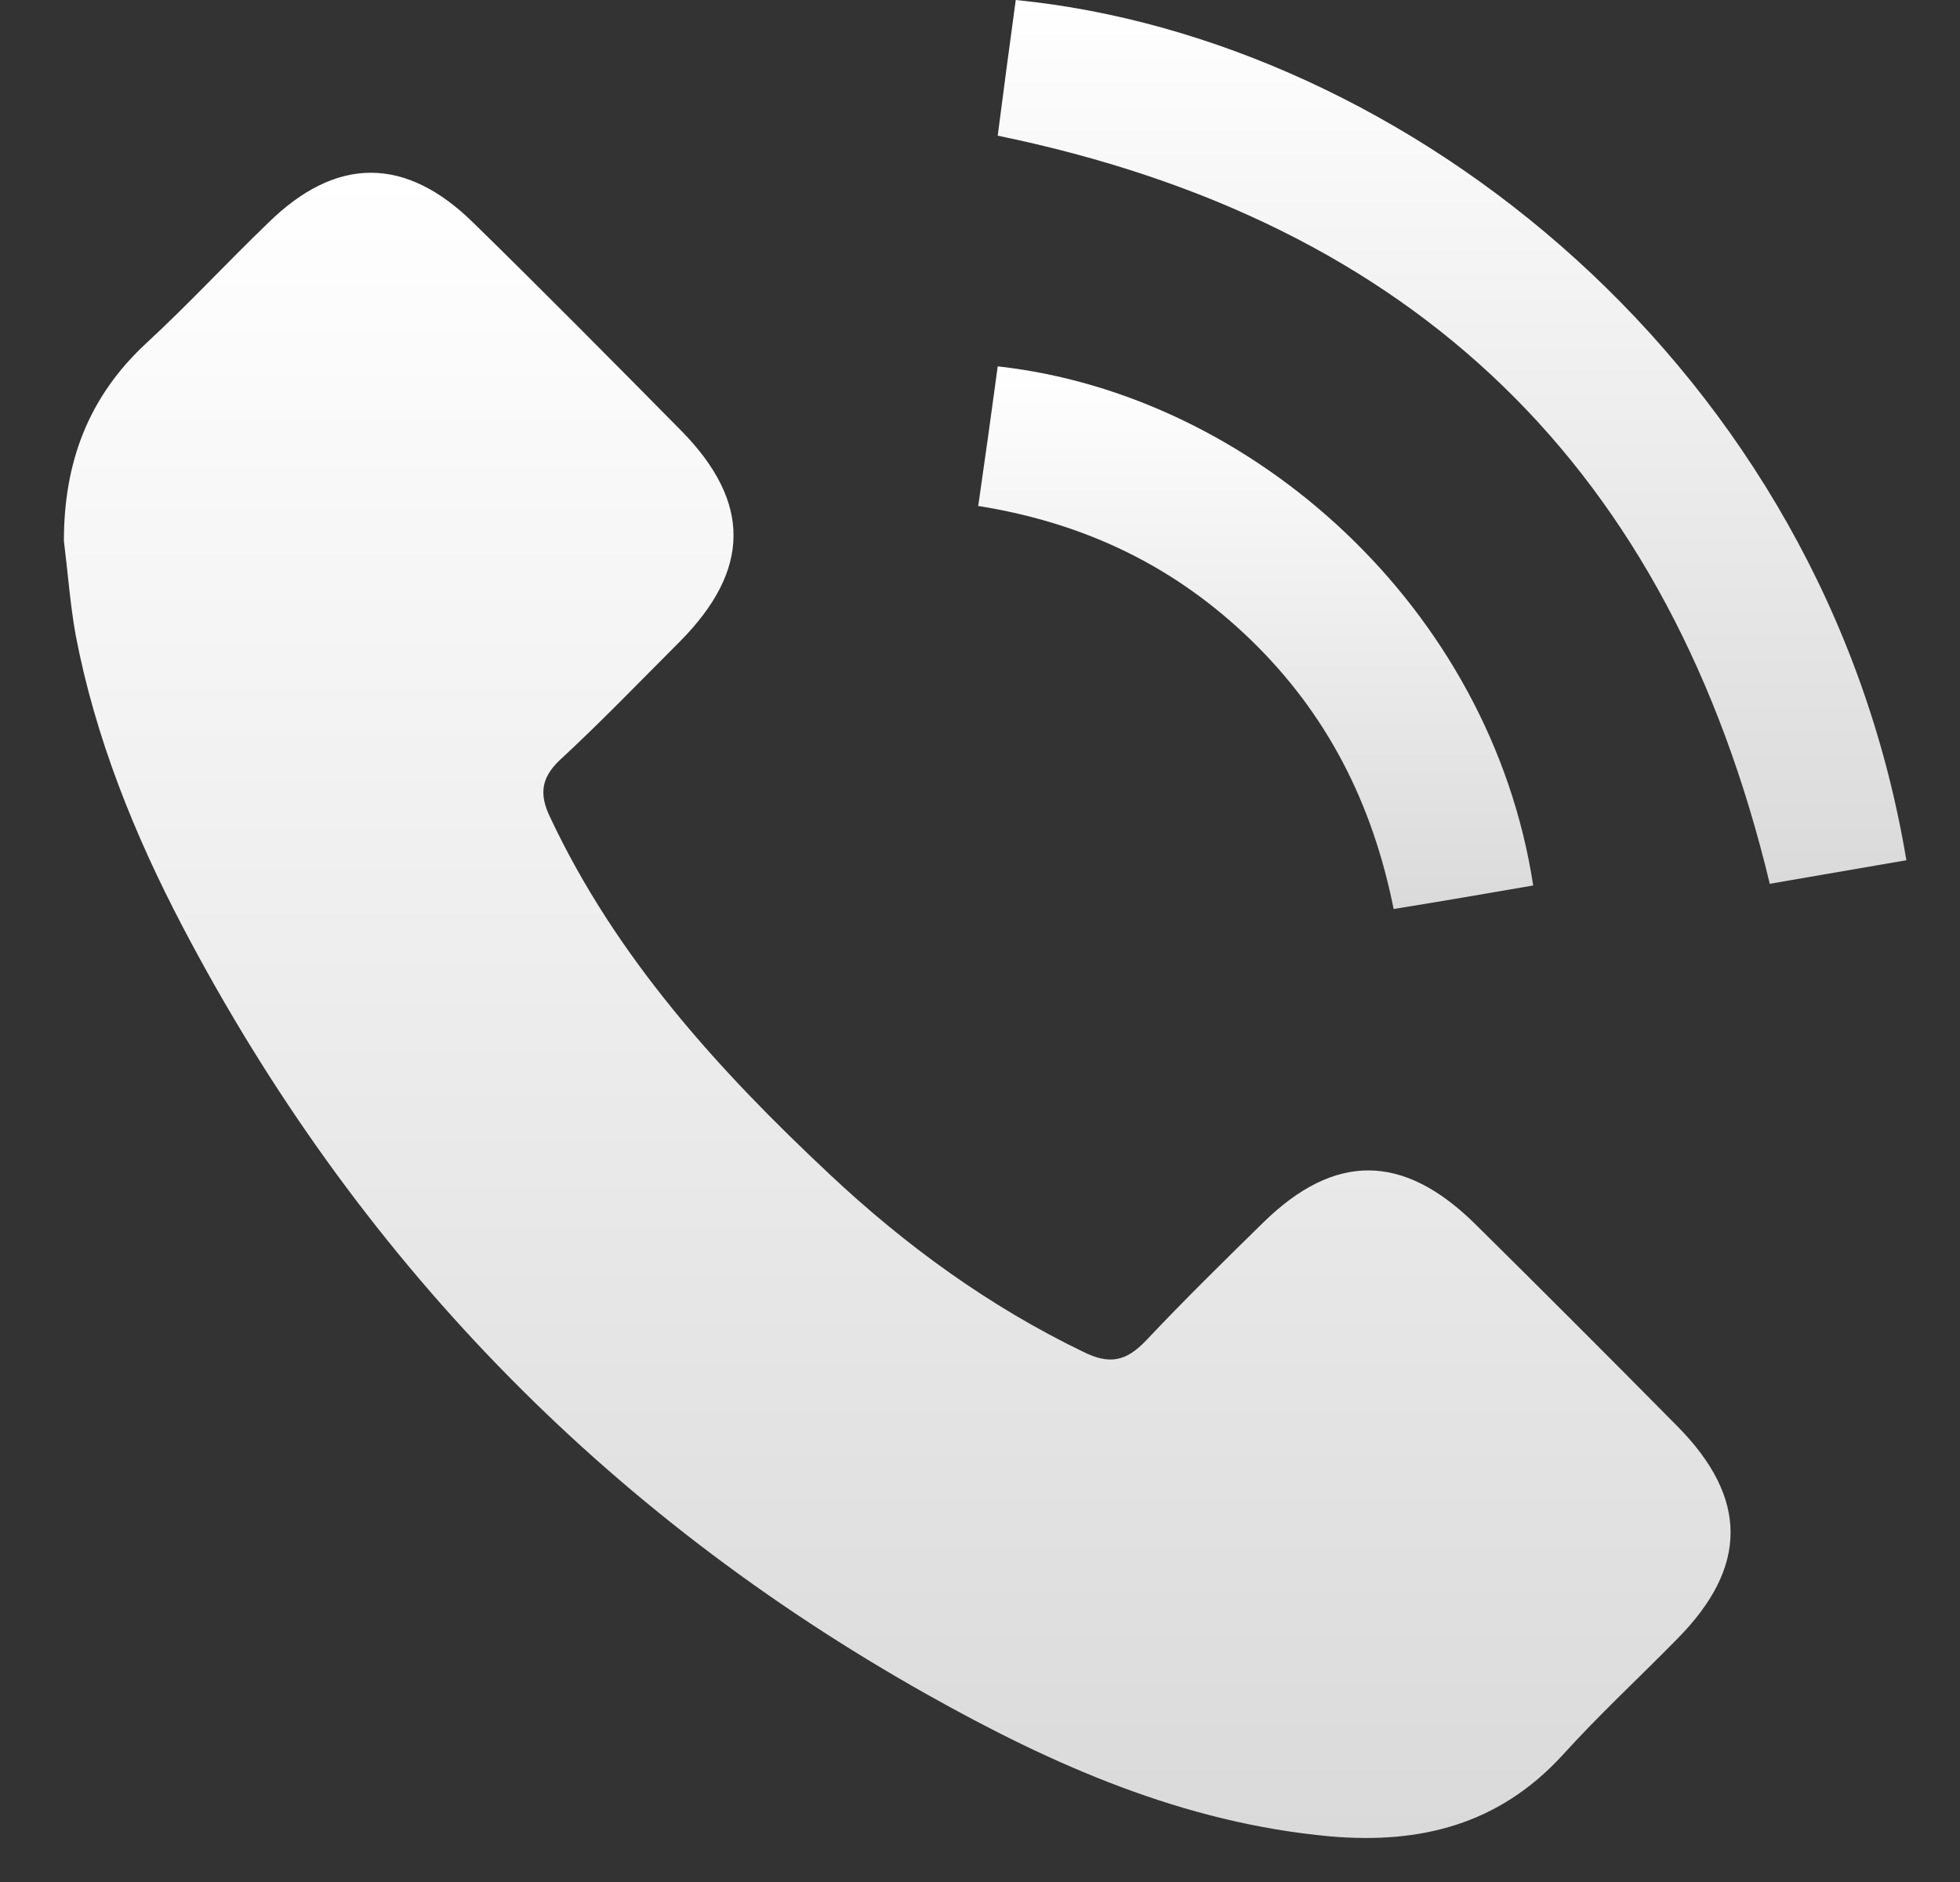
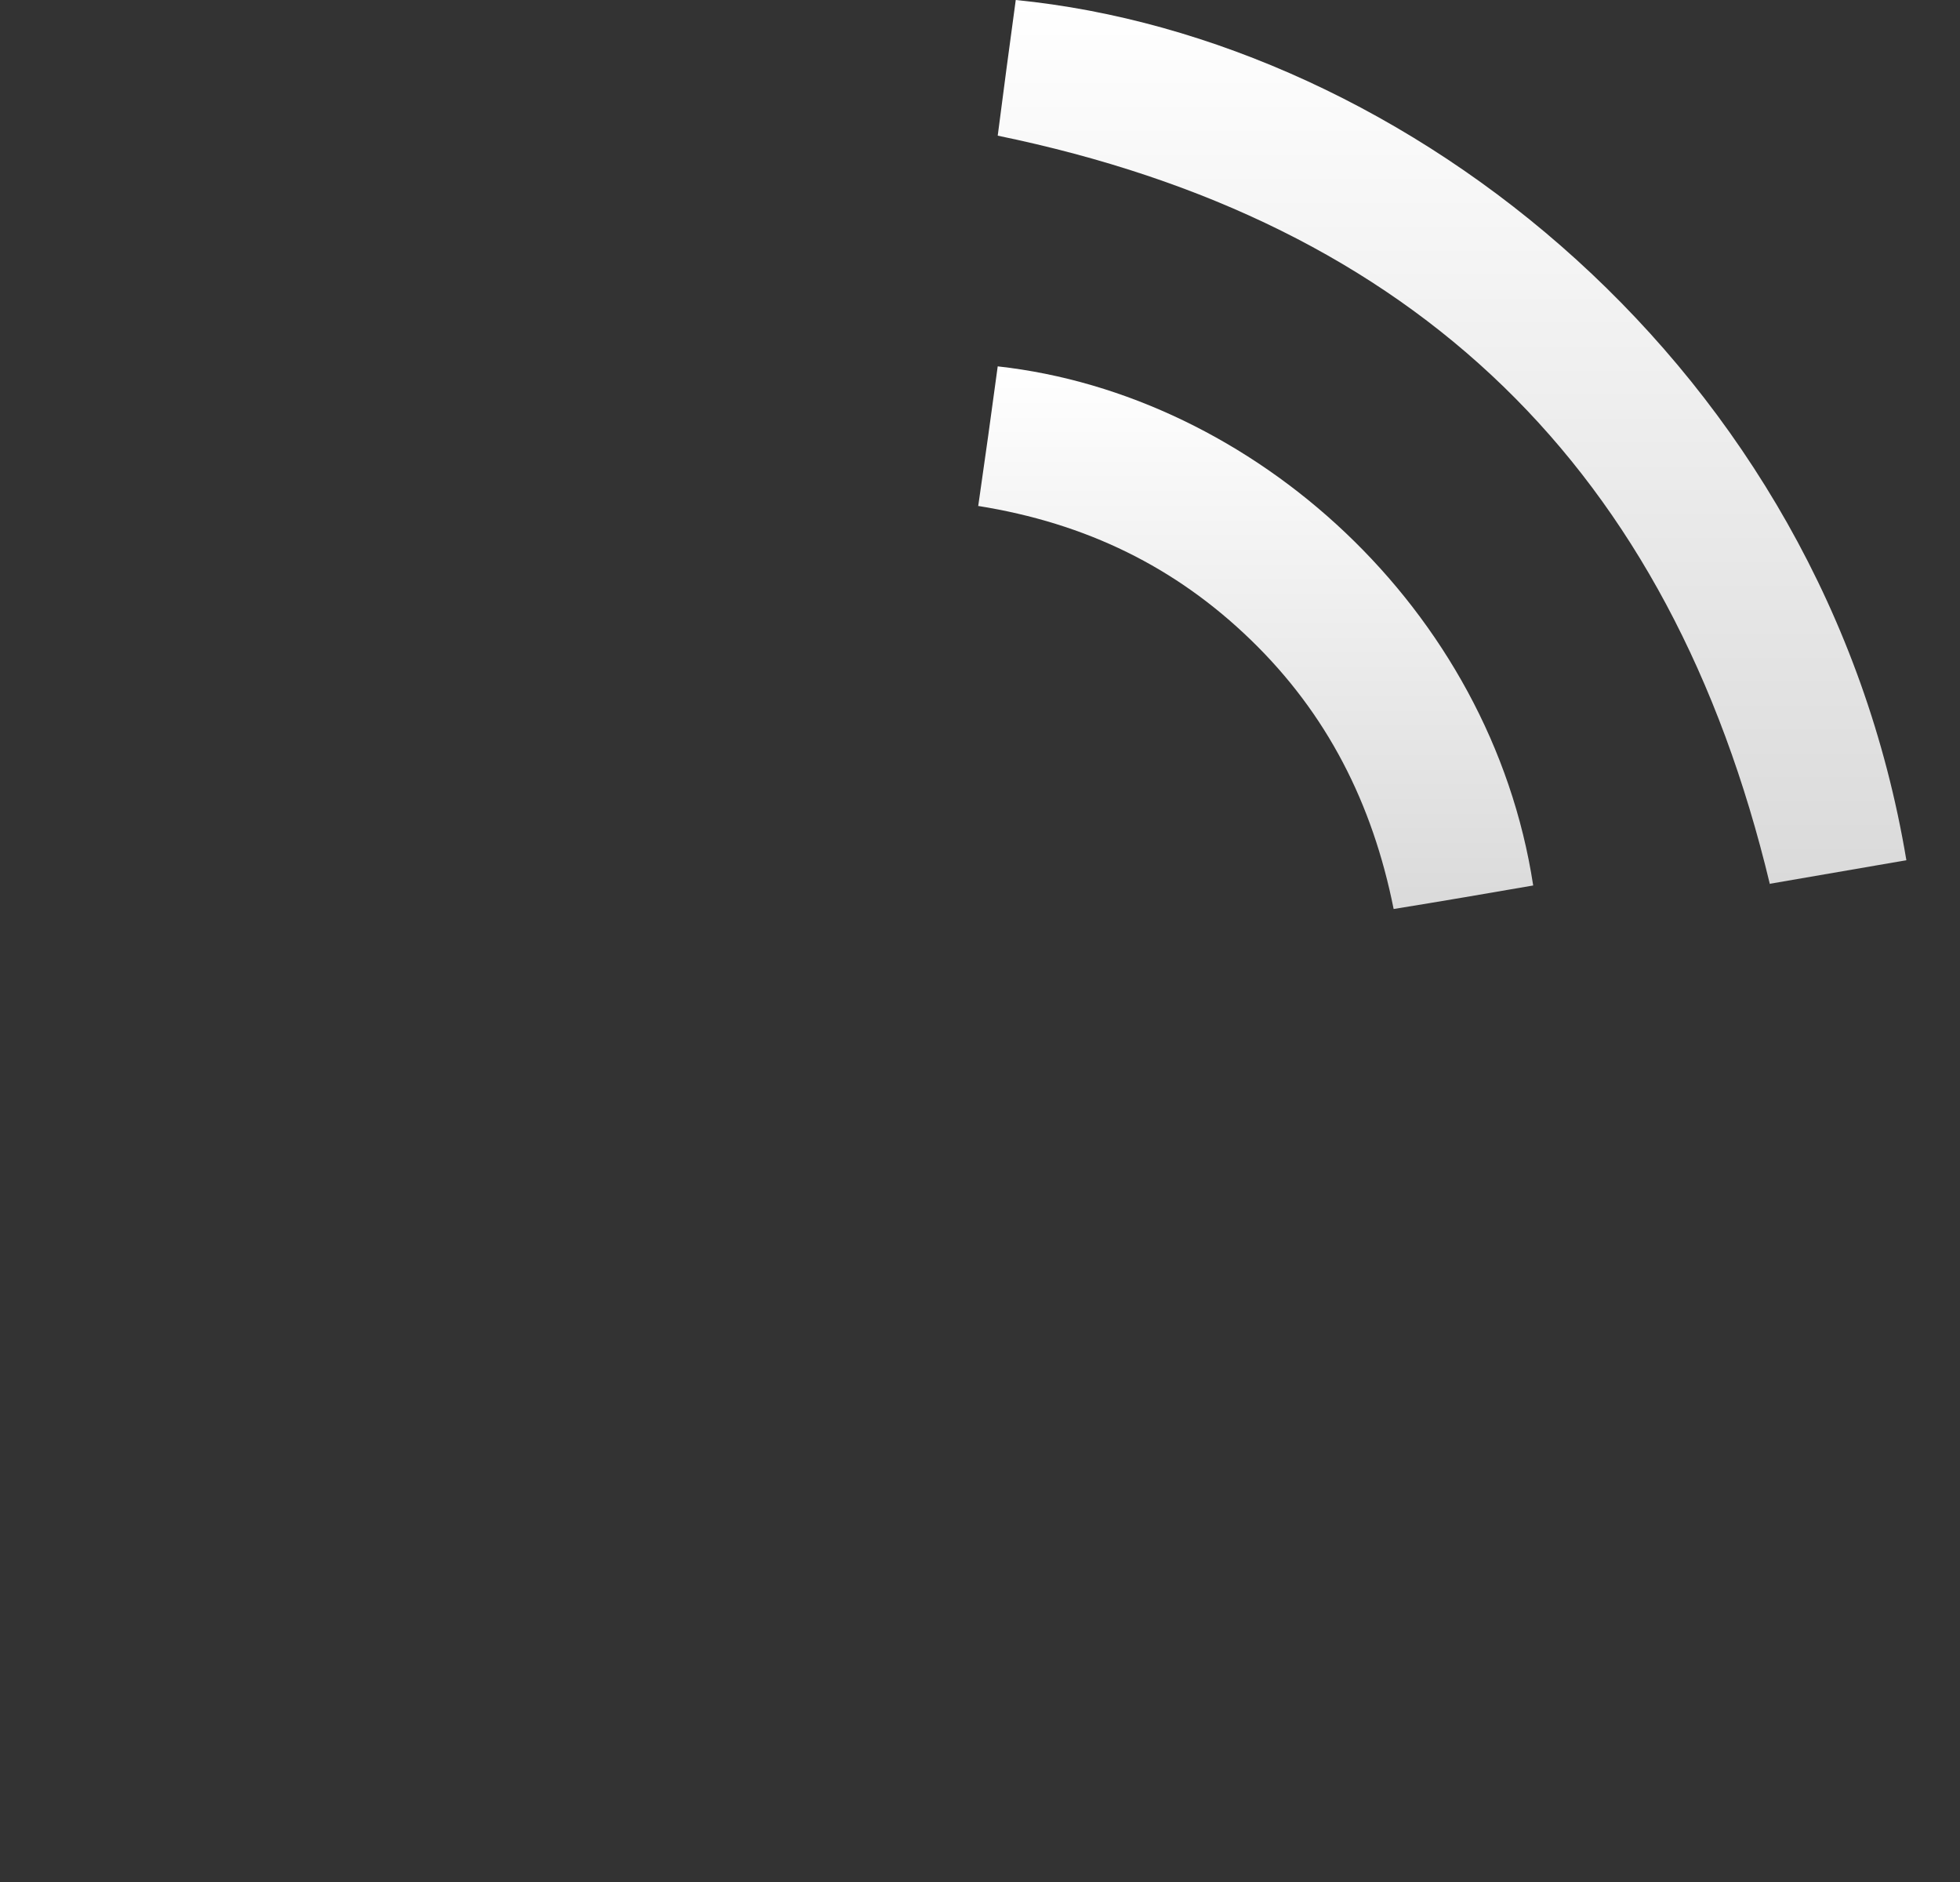
<svg xmlns="http://www.w3.org/2000/svg" width="25" height="24" viewBox="0 0 25 24" fill="none">
  <rect x="0" y="0" width="25" height="24" fill="#333333" stroke="none" />
-   <path d="M0.815 6.898C0.815 5.898 1.125 5.058 1.875 4.368C2.405 3.878 2.895 3.348 3.415 2.848C4.285 1.988 5.175 1.988 6.045 2.848C6.935 3.718 7.815 4.608 8.695 5.498C9.585 6.408 9.575 7.268 8.675 8.178C8.165 8.688 7.665 9.208 7.135 9.698C6.905 9.918 6.875 10.128 7.015 10.418C7.855 12.208 9.165 13.648 10.585 14.978C11.555 15.888 12.615 16.658 13.815 17.238C14.155 17.408 14.365 17.358 14.615 17.098C15.105 16.578 15.605 16.088 16.115 15.588C17.025 14.698 17.895 14.708 18.805 15.598C19.675 16.458 20.535 17.318 21.395 18.188C22.305 19.108 22.295 19.988 21.395 20.898C20.905 21.398 20.395 21.868 19.925 22.388C19.115 23.268 18.115 23.518 16.965 23.418C15.095 23.248 13.425 22.508 11.825 21.608C7.695 19.288 4.535 16.018 2.335 11.828C1.715 10.648 1.215 9.408 0.965 8.098C0.895 7.708 0.865 7.298 0.815 6.898Z" fill="url(#paint0_linear_248_1332)" />
  <path d="M22.576 11.28C21.306 5.98 18.066 2.83 12.726 1.73C12.796 1.18 12.876 0.59 12.956 0C17.926 0.49 23.266 4.68 24.316 10.97C23.736 11.07 23.156 11.17 22.576 11.27V11.28Z" fill="url(#paint1_linear_248_1332)" />
  <path d="M12.476 6.462C12.566 5.842 12.646 5.262 12.726 4.672C15.986 5.032 19.016 7.762 19.556 11.292C18.976 11.392 18.396 11.492 17.776 11.592C17.506 10.242 16.926 9.102 15.956 8.162C14.996 7.232 13.856 6.672 12.476 6.452V6.462Z" fill="url(#paint2_linear_248_1332)" />
  <defs>
    <linearGradient id="paint0_linear_248_1332" x1="11.445" y1="2.203" x2="11.445" y2="23.439" gradientUnits="userSpaceOnUse">
      <stop stop-color="white" />
      <stop offset="1" stop-color="#DADADA" />
    </linearGradient>
    <linearGradient id="paint1_linear_248_1332" x1="18.521" y1="0" x2="18.521" y2="11.28" gradientUnits="userSpaceOnUse">
      <stop stop-color="white" />
      <stop offset="1" stop-color="#DADADA" />
    </linearGradient>
    <linearGradient id="paint2_linear_248_1332" x1="16.016" y1="4.672" x2="16.016" y2="11.592" gradientUnits="userSpaceOnUse">
      <stop stop-color="white" />
      <stop offset="1" stop-color="#DADADA" />
    </linearGradient>
  </defs>
</svg>